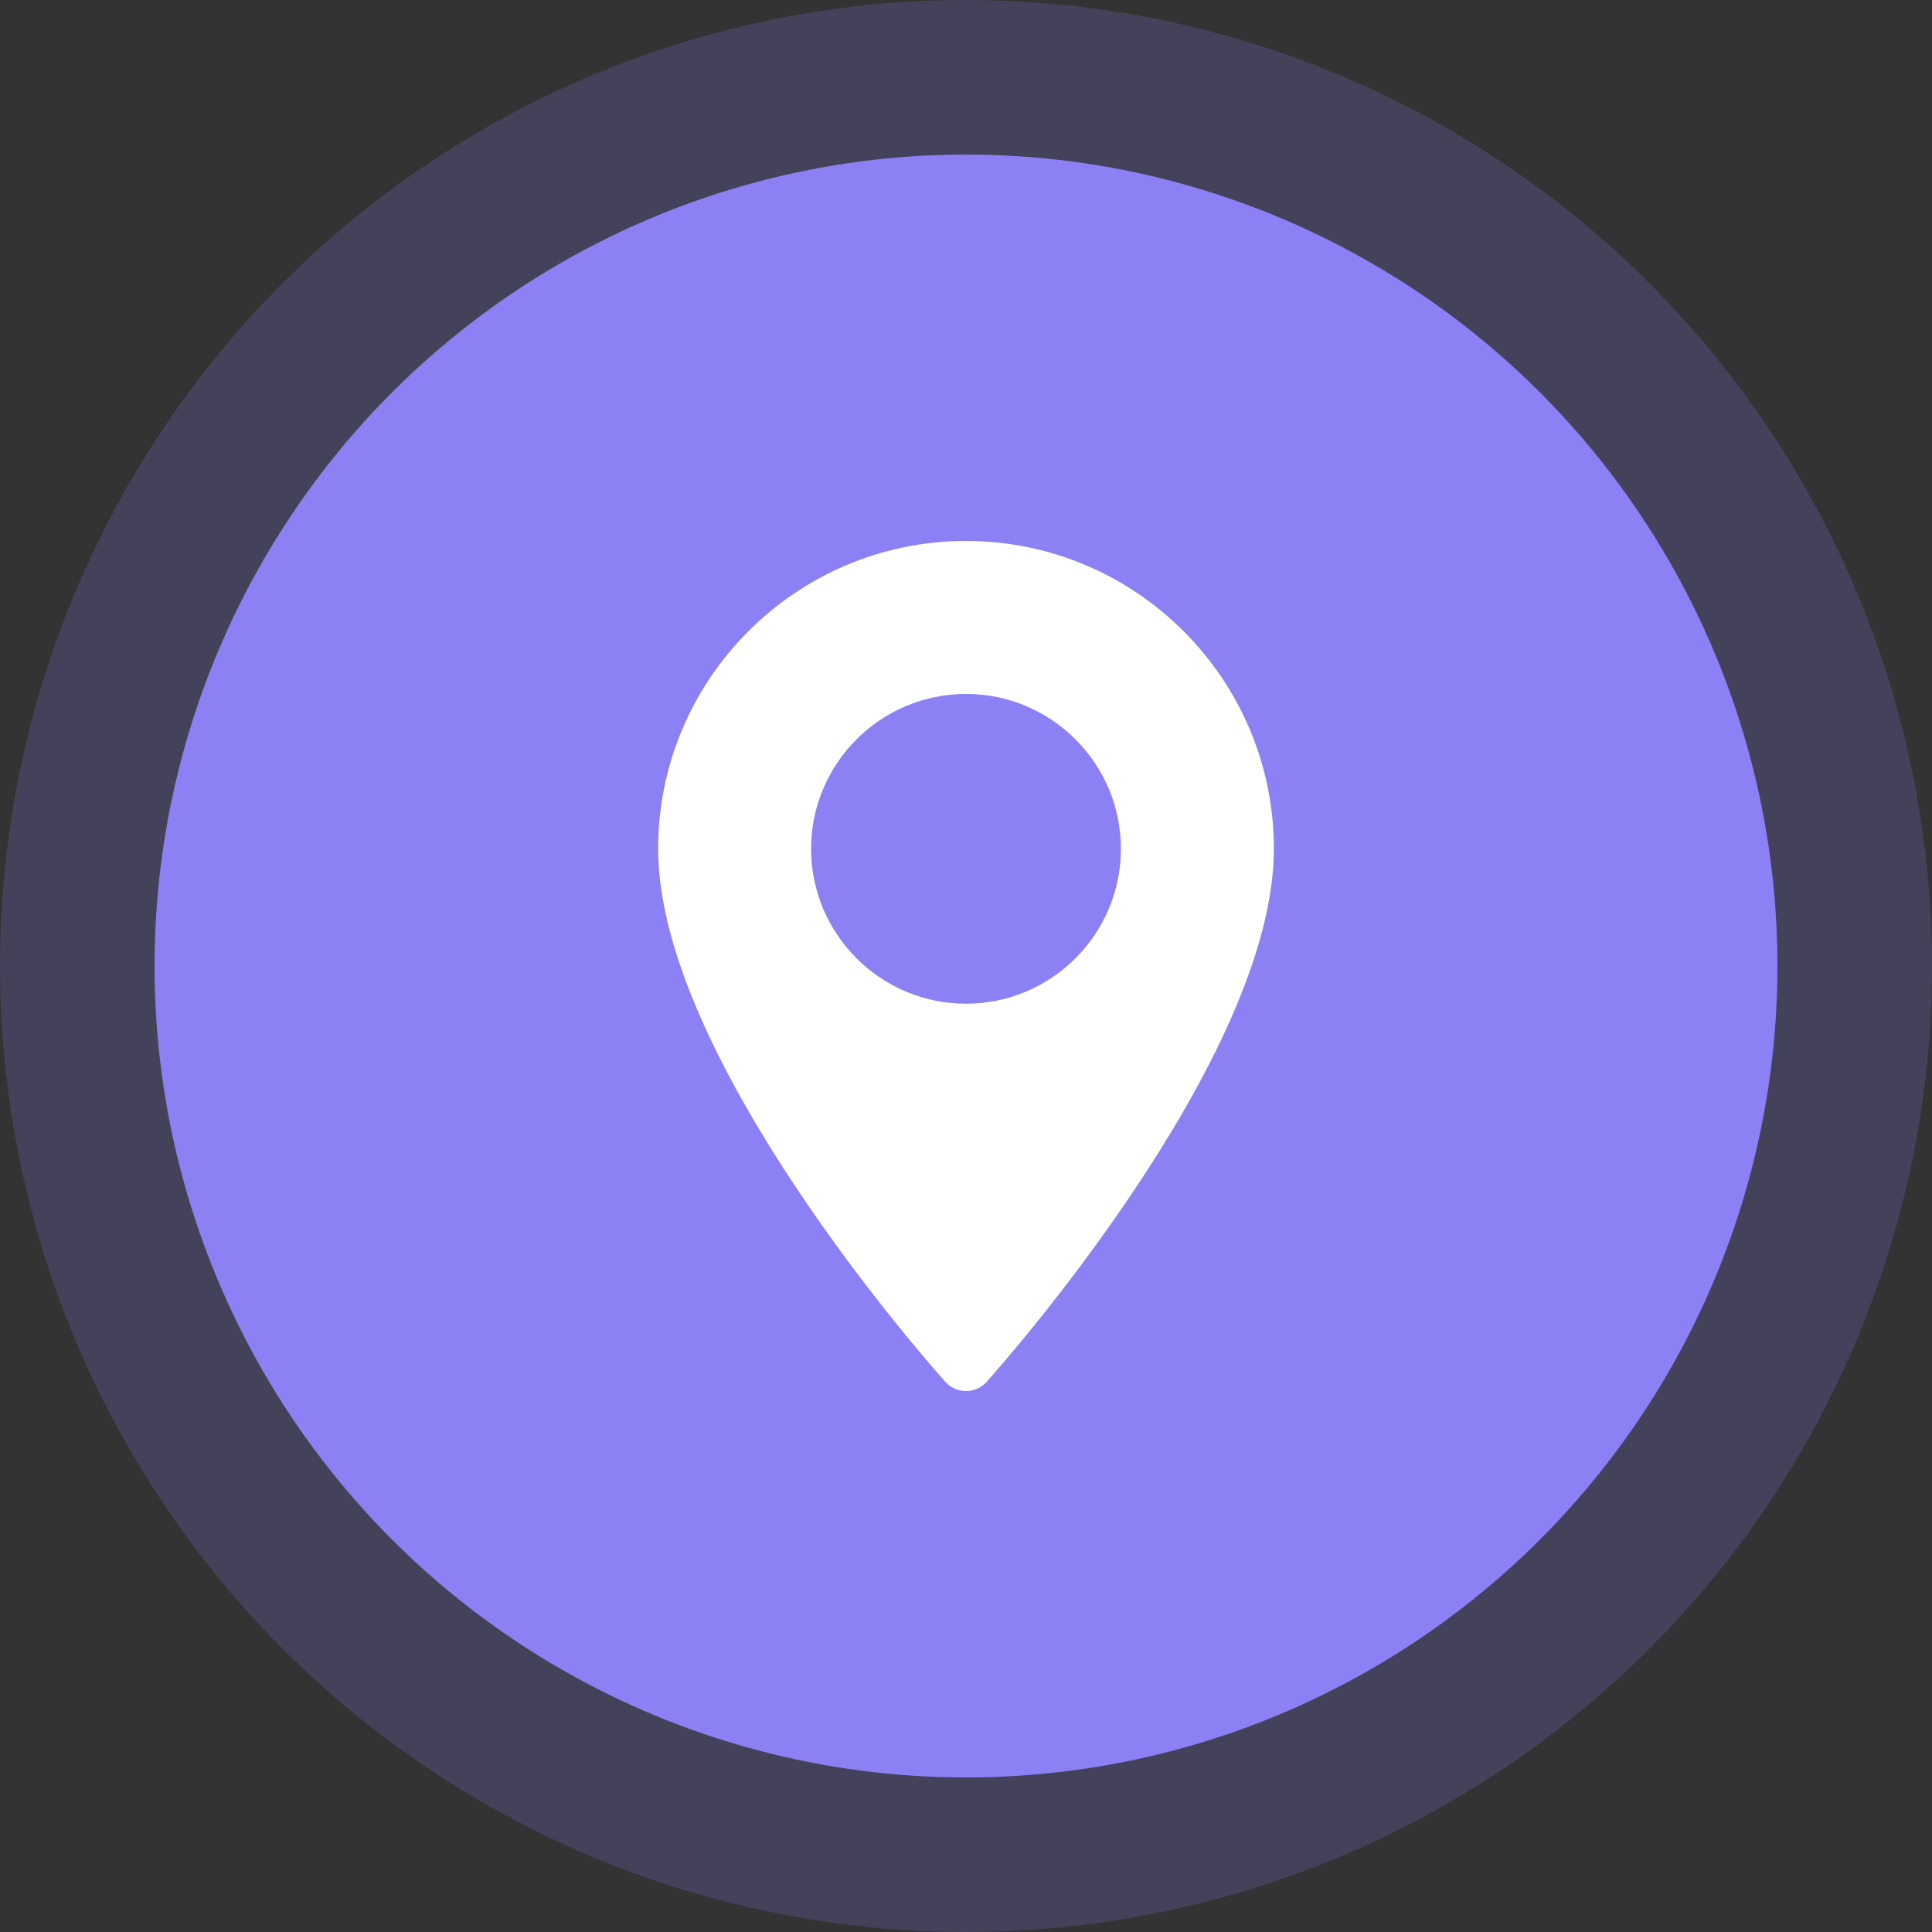
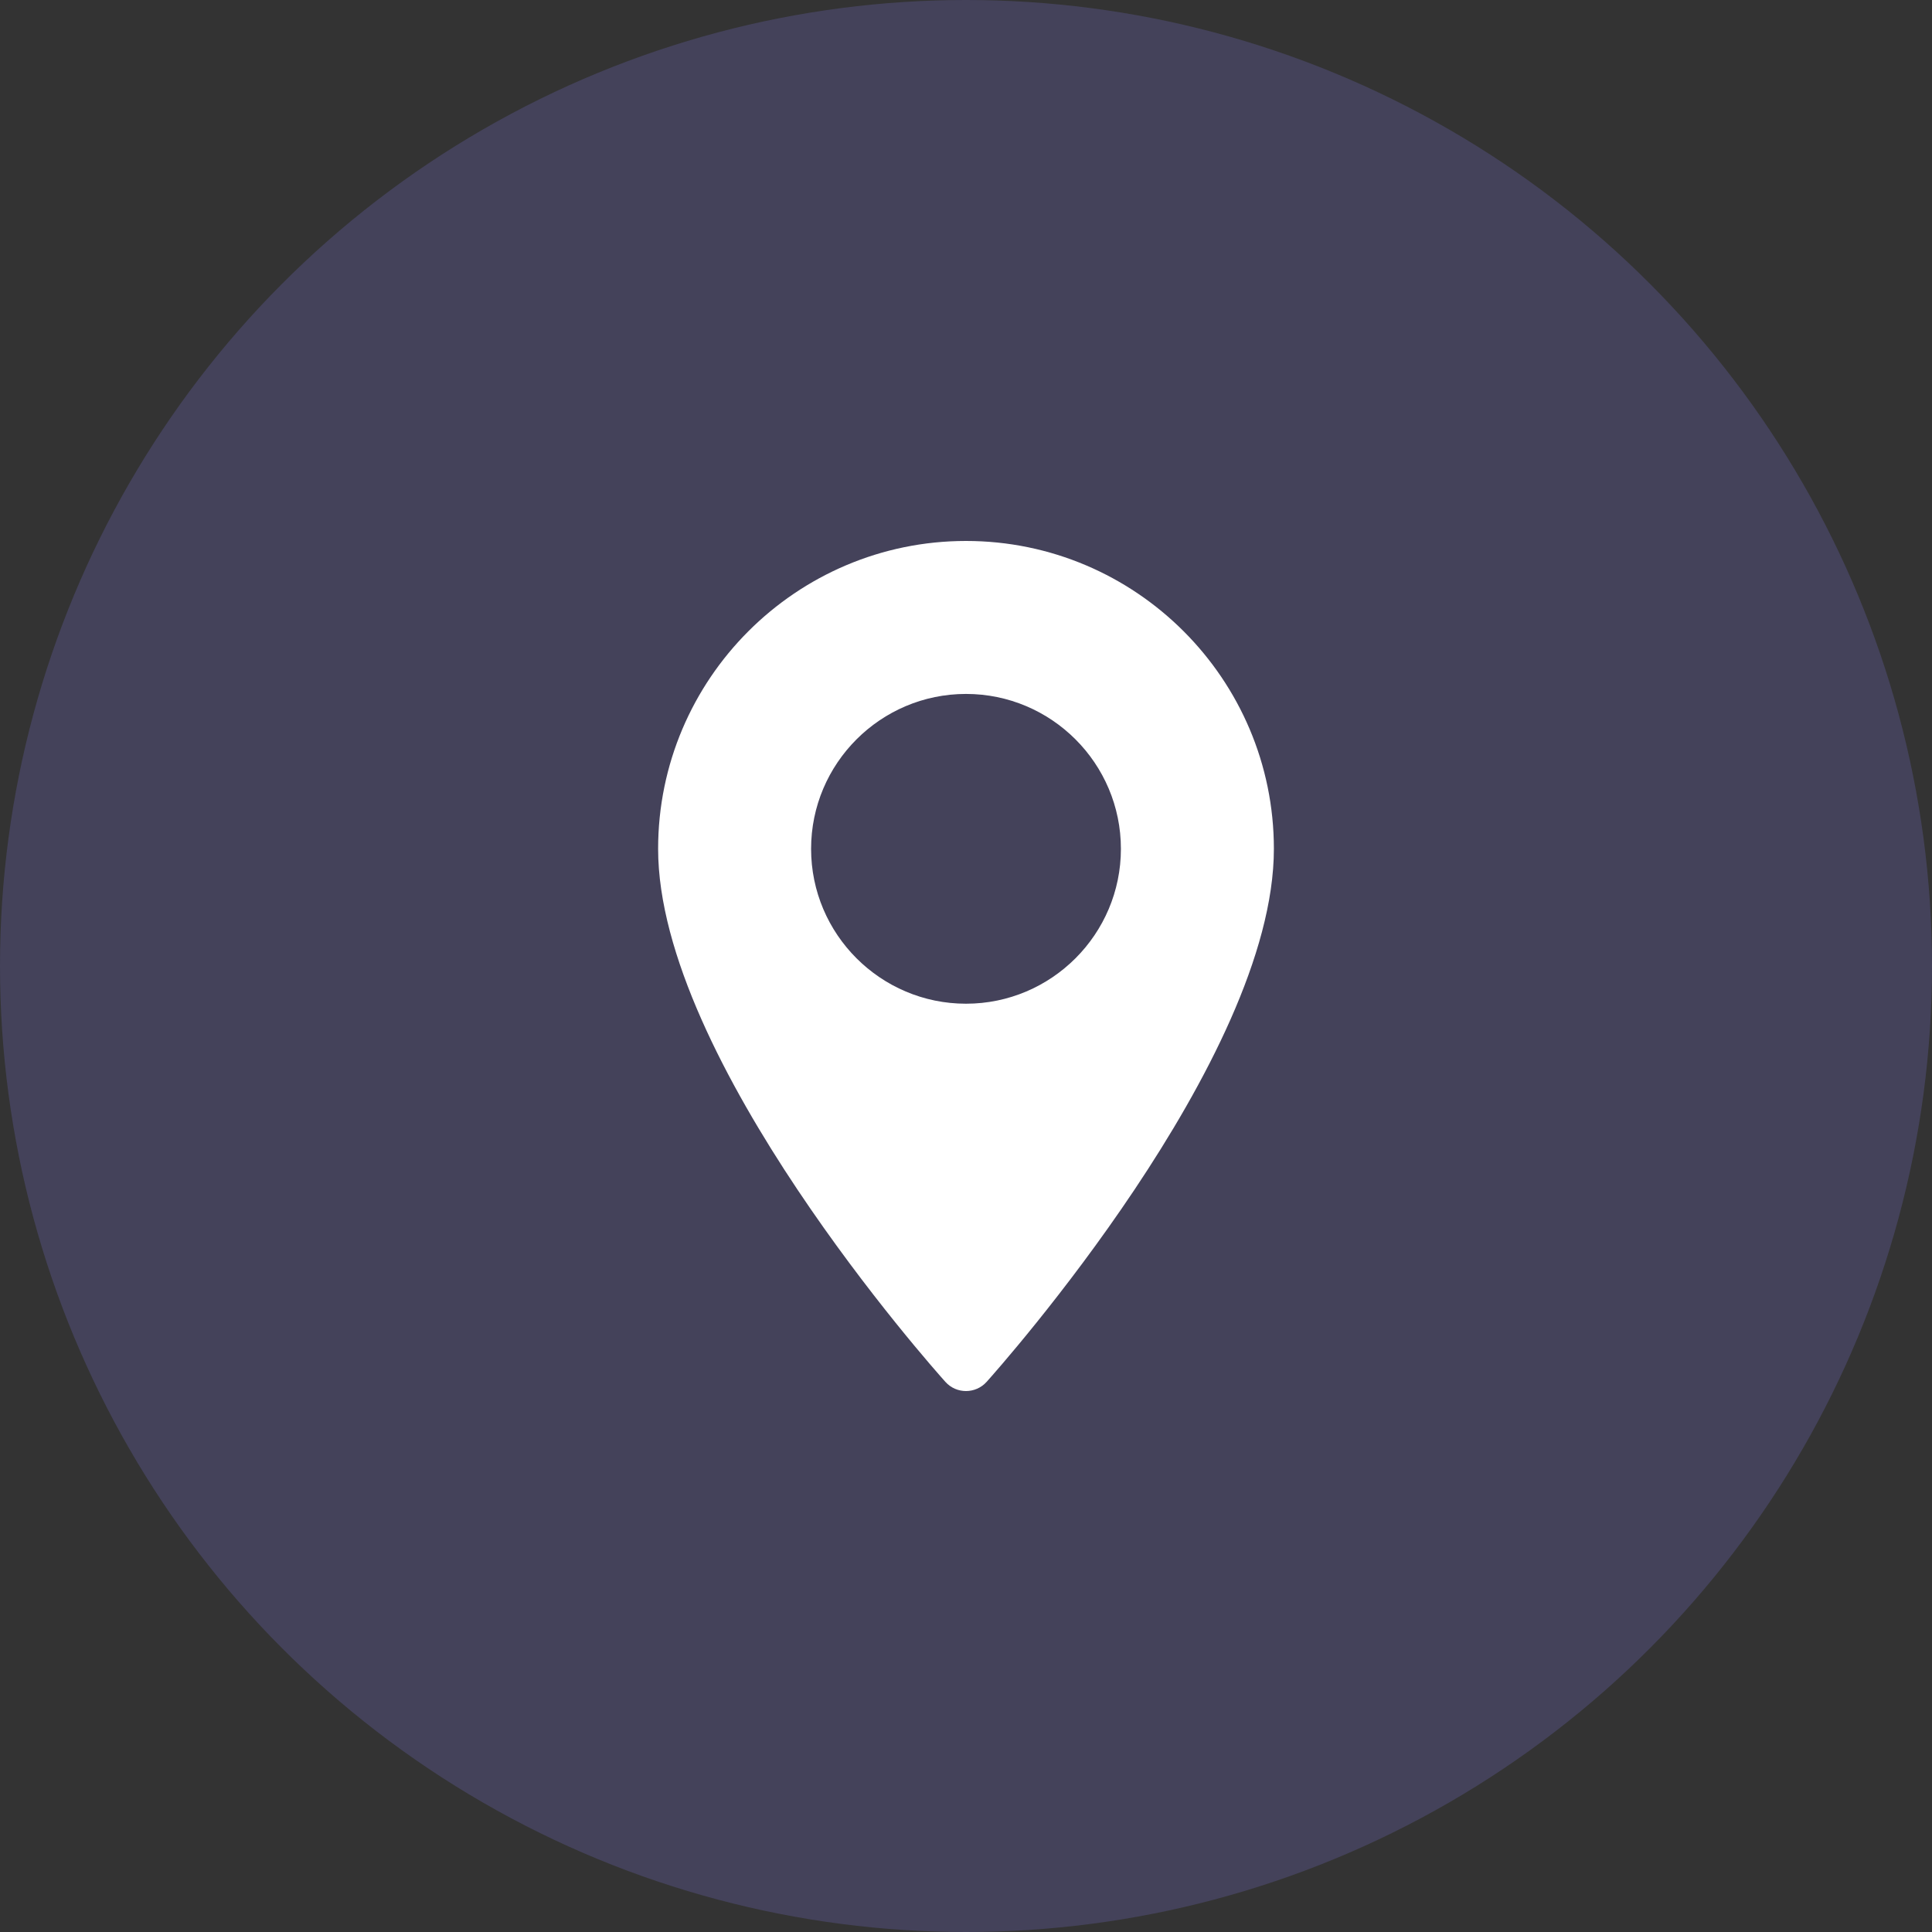
<svg xmlns="http://www.w3.org/2000/svg" width="50" height="50" viewBox="0 0 50 50" fill="none">
  <rect x="0" y="0" width="50" height="50" fill="#333333" stroke="none" />
  <circle opacity="0.2" cx="25" cy="25" r="25" fill="#8B81F5" />
-   <circle cx="25" cy="25" r="21" fill="#8B81F5" />
  <path d="M25 14C20.607 14 17.032 17.574 17.032 21.968C17.032 27.42 24.163 35.424 24.466 35.762C24.751 36.08 25.249 36.079 25.534 35.762C25.837 35.424 32.968 27.42 32.968 21.968C32.968 17.574 29.393 14 25 14ZM25 25.976C22.79 25.976 20.991 24.178 20.991 21.968C20.991 19.757 22.79 17.959 25 17.959C27.21 17.959 29.009 19.757 29.009 21.968C29.009 24.178 27.21 25.976 25 25.976Z" fill="white" />
</svg>